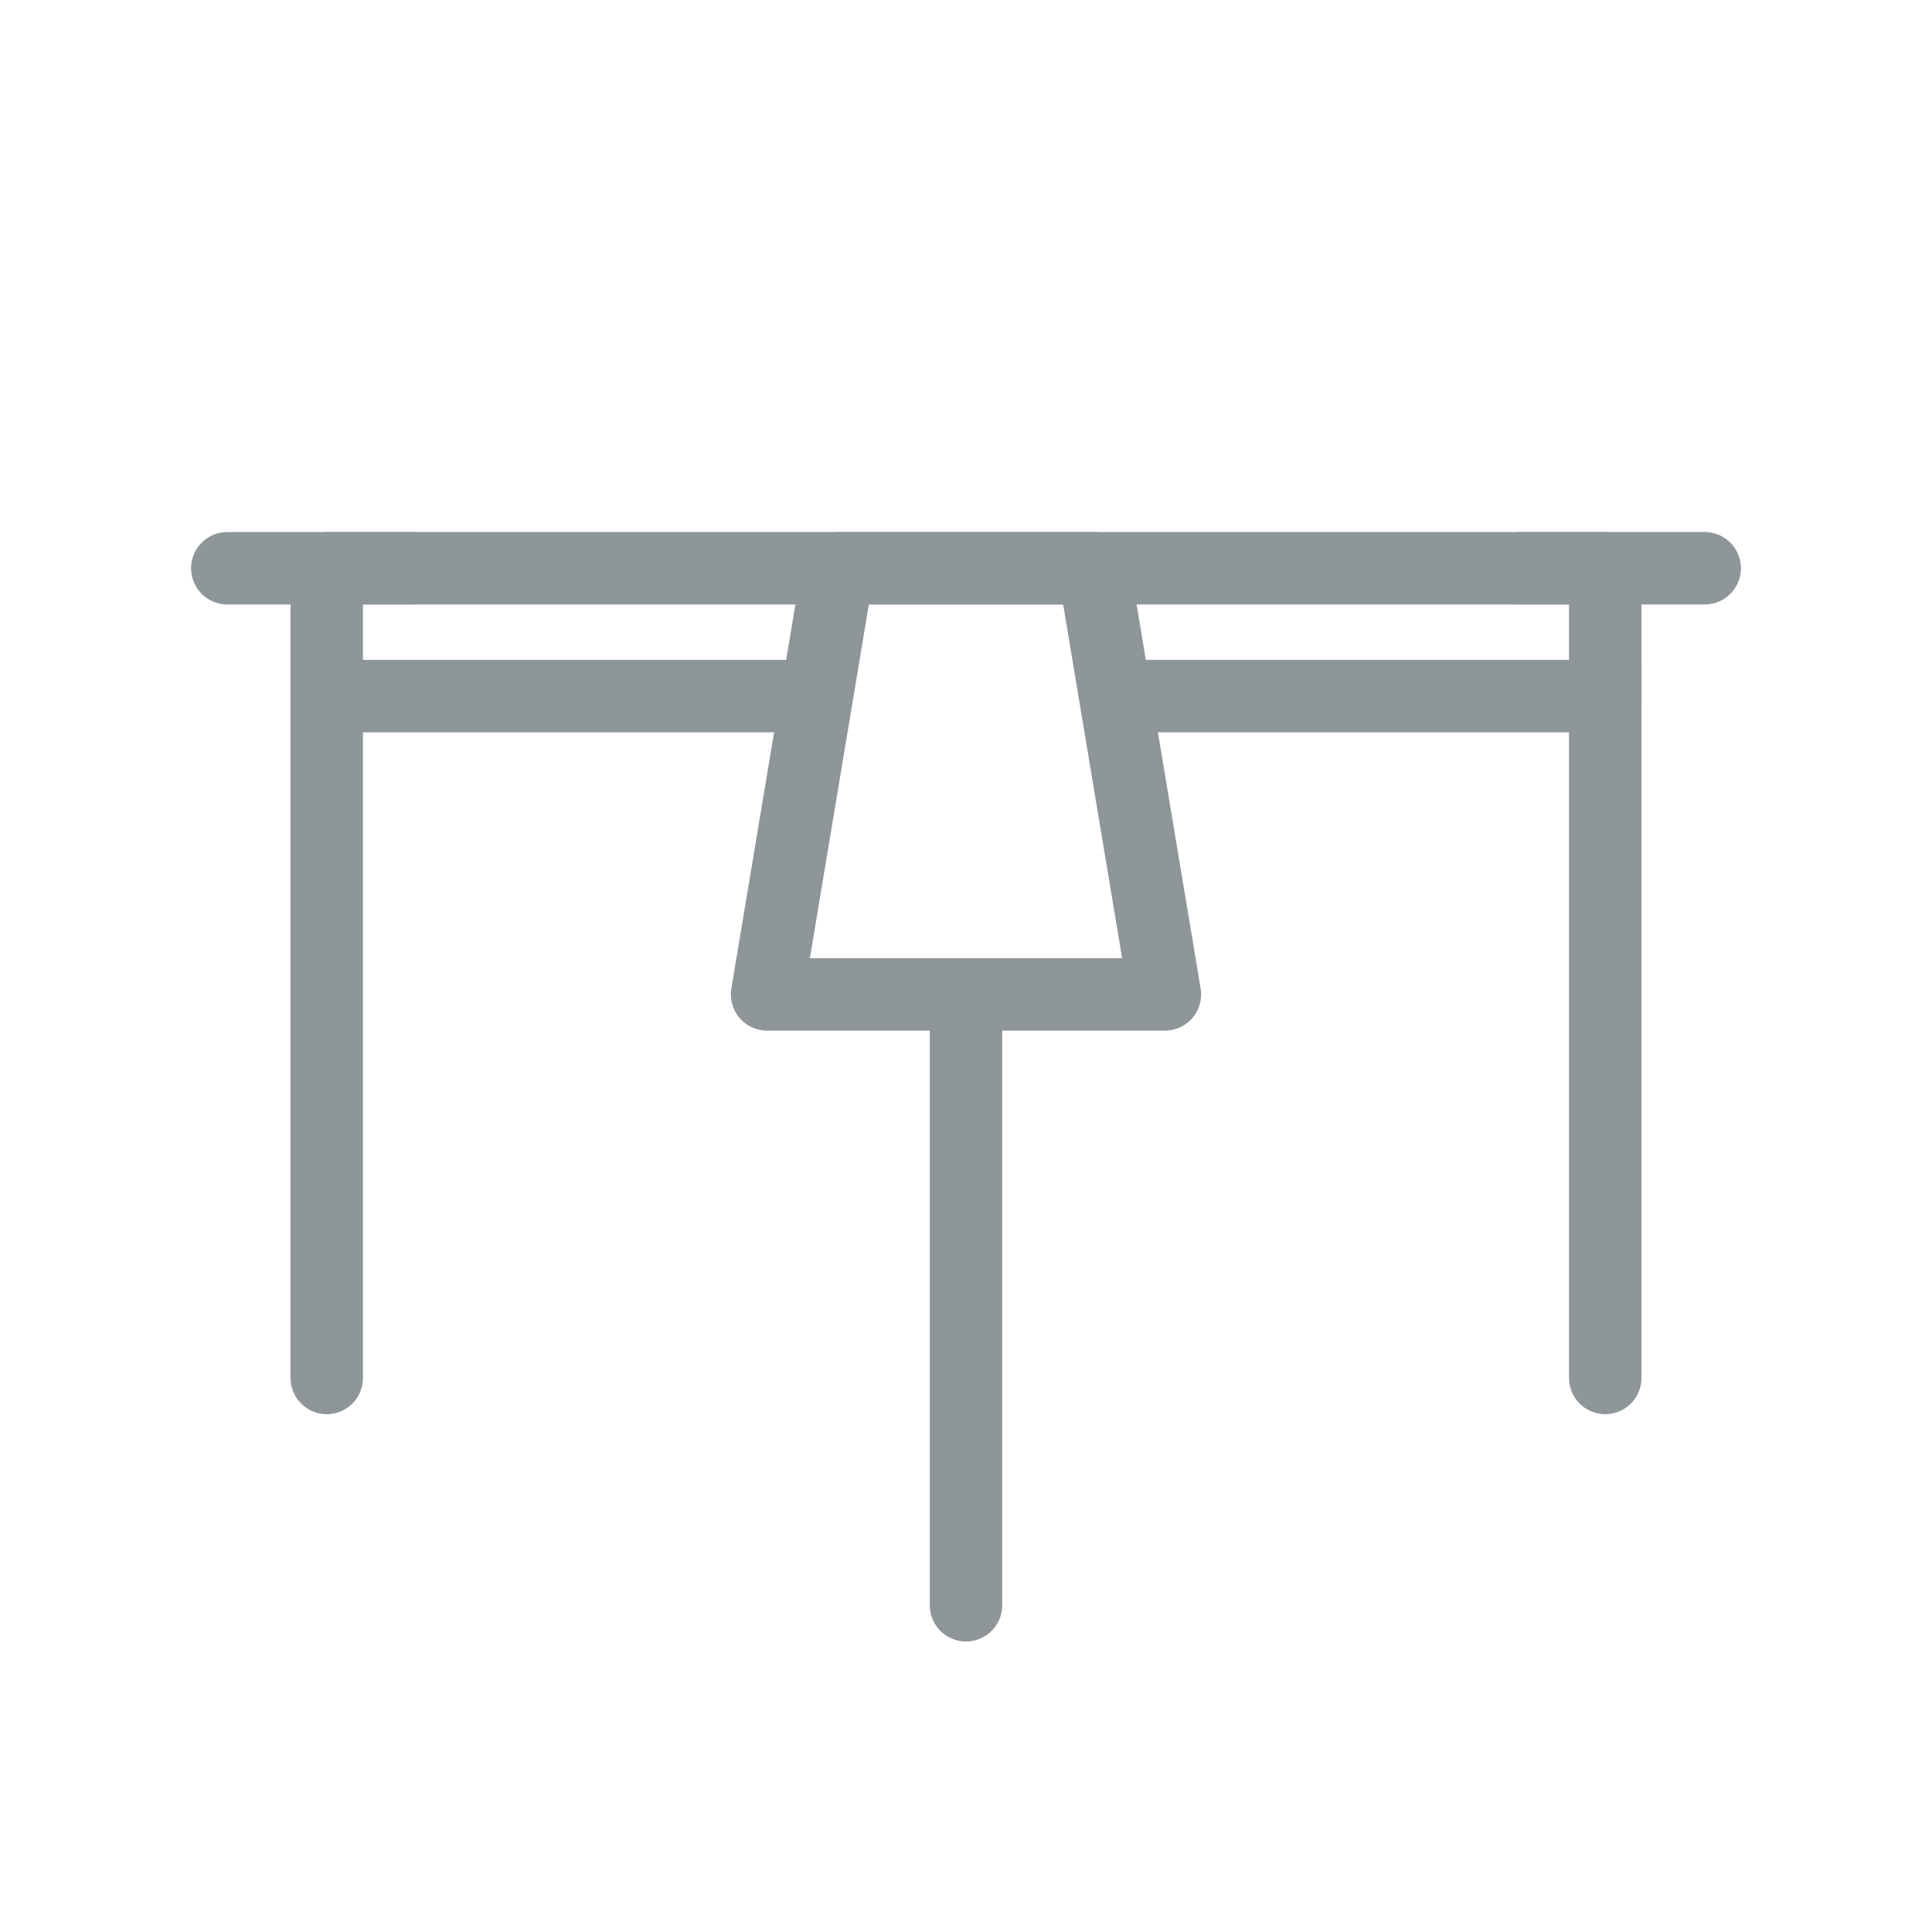
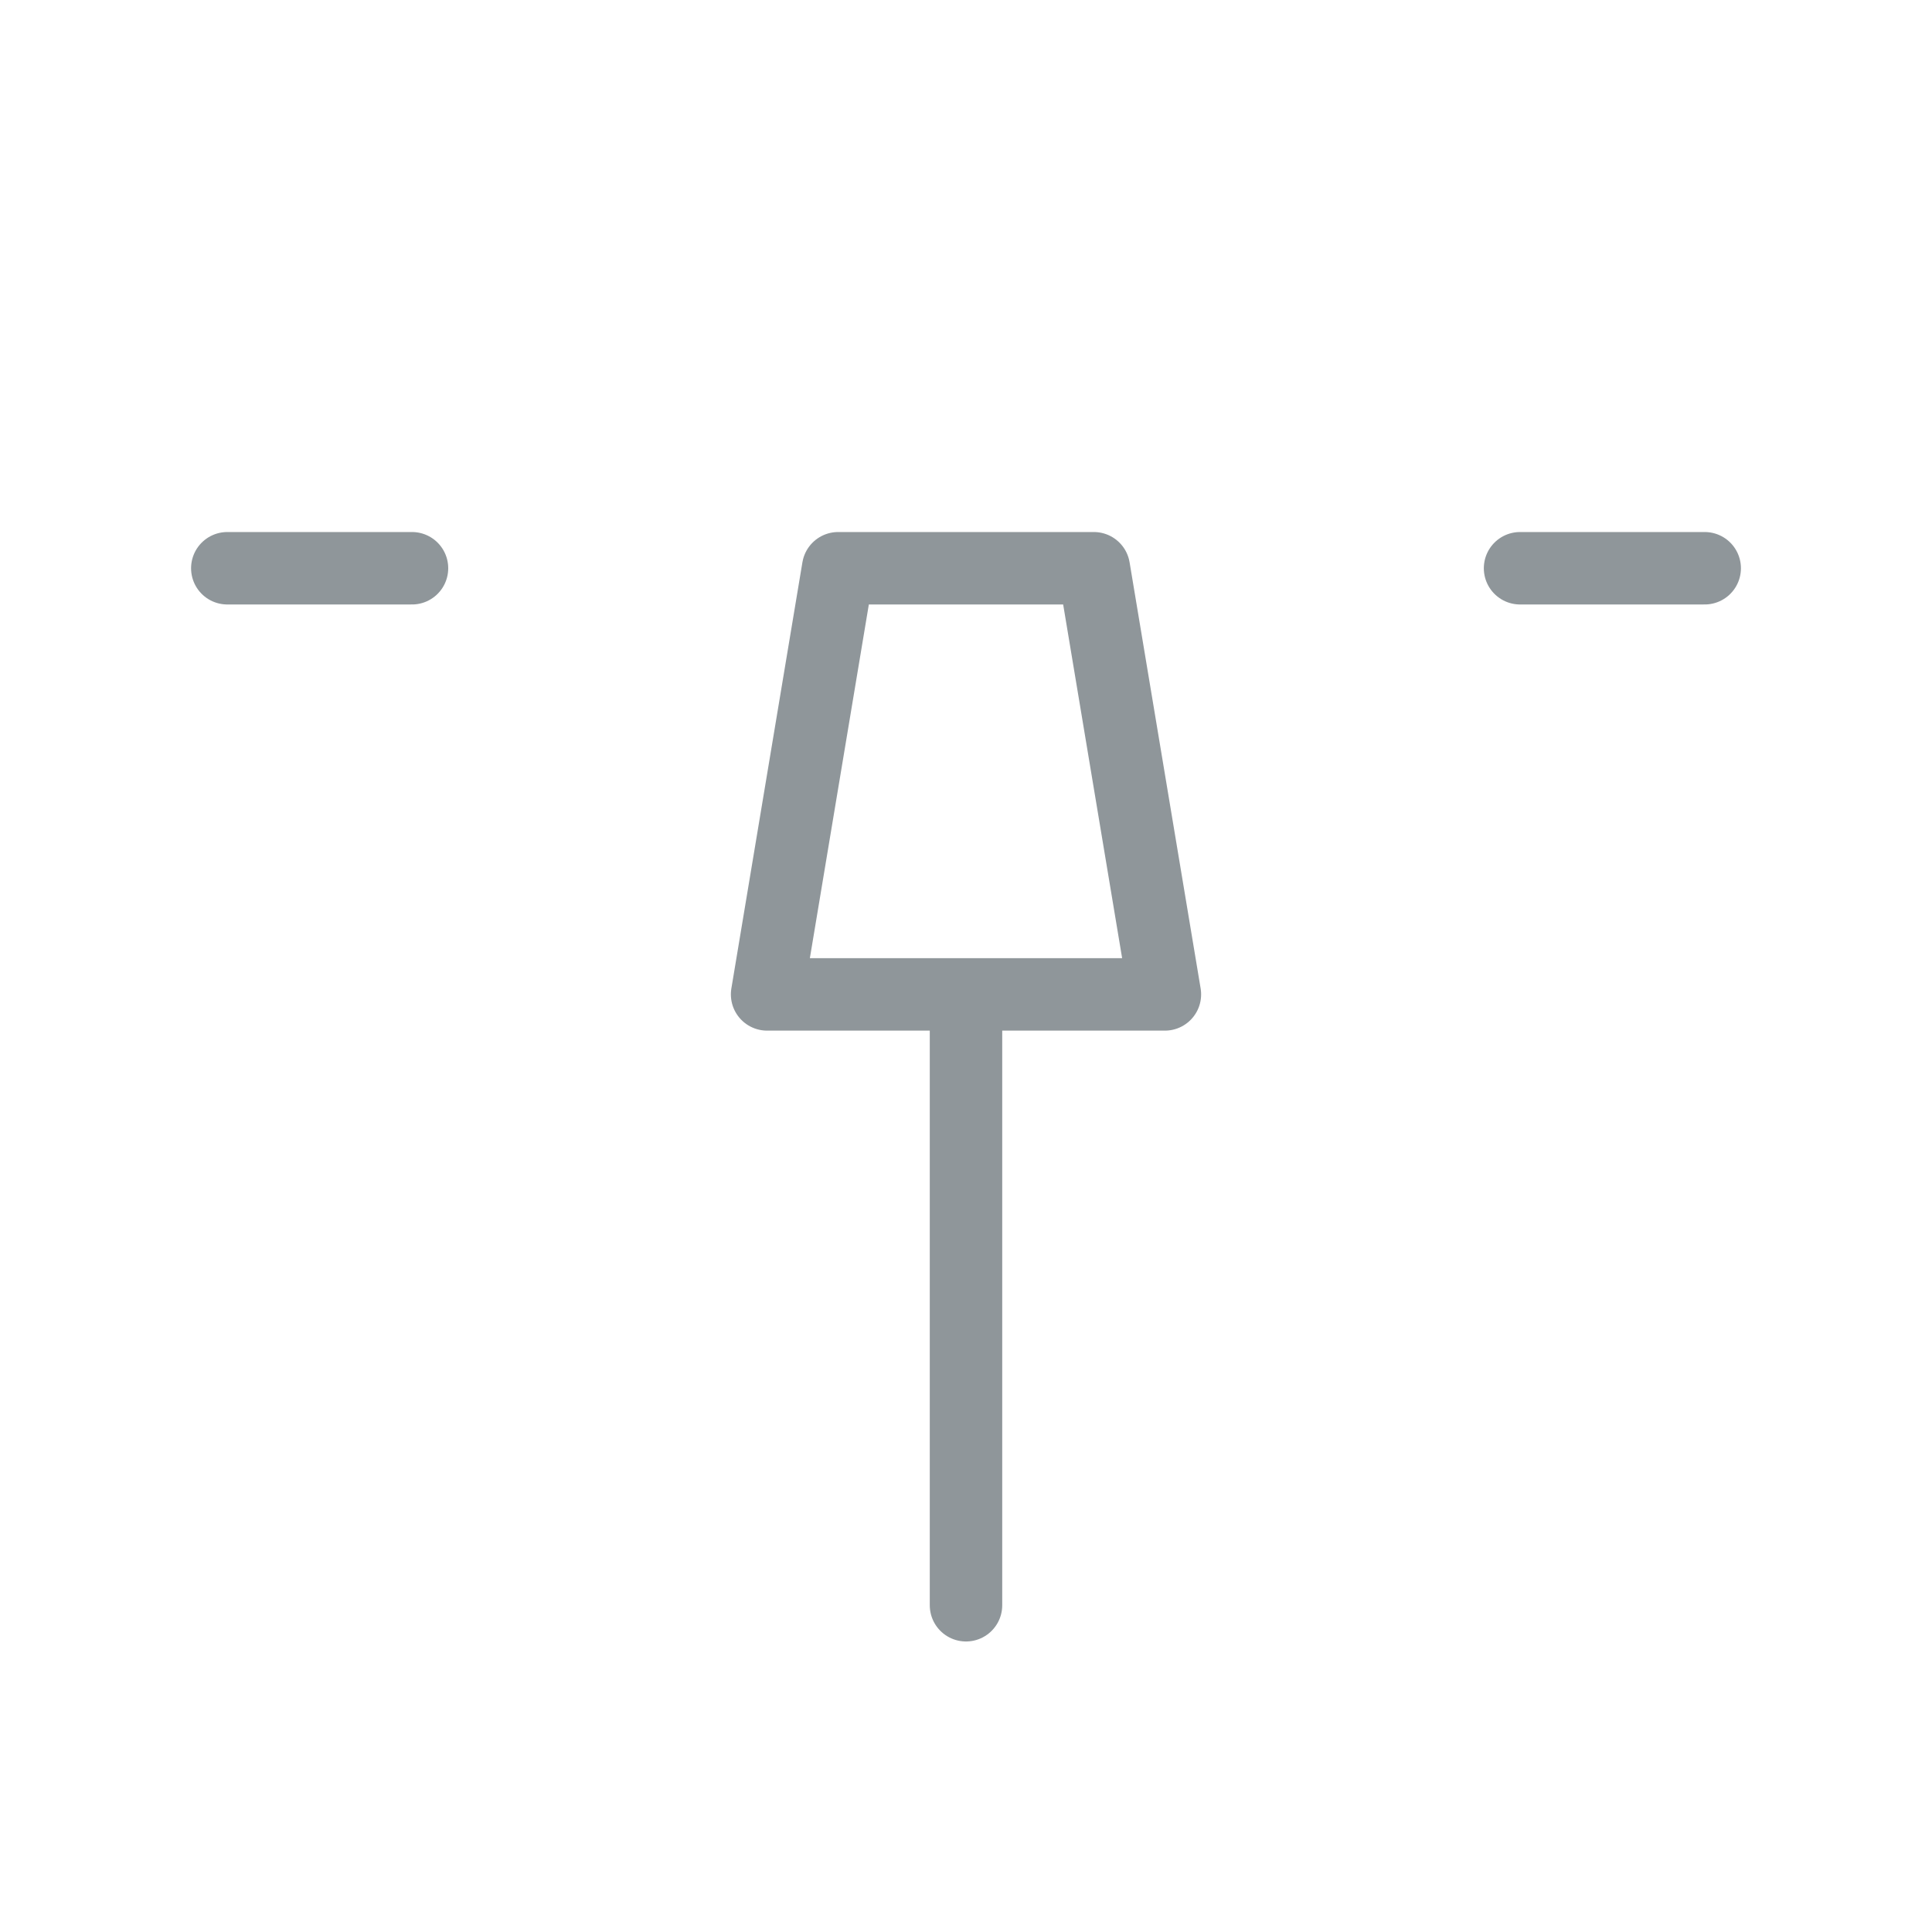
<svg xmlns="http://www.w3.org/2000/svg" width="40" height="40" viewBox="0 0 40 40" fill="none">
  <path d="M20 20.882V33.235" stroke="#8f969a" stroke-width="1.5" stroke-miterlimit="22.926" stroke-linecap="round" />
-   <path d="M6.765 14.118V28.529" stroke="#8f969a" stroke-width="1.5" stroke-miterlimit="22.926" stroke-linecap="round" />
-   <path d="M33.235 13.823V28.529" stroke="#8f969a" stroke-width="1.5" stroke-miterlimit="22.926" stroke-linecap="round" />
-   <path d="M17.059 14.412H6.765V11.765H33.235V14.412H23.235" stroke="#8f969a" stroke-width="1.5" stroke-miterlimit="22.926" stroke-linejoin="round" />
  <path d="M4.706 11.765H8.53" stroke="#8f969a" stroke-width="1.5" stroke-miterlimit="22.926" stroke-linecap="round" />
  <path d="M31.471 11.765H35.294" stroke="#8f969a" stroke-width="1.5" stroke-miterlimit="22.926" stroke-linecap="round" />
  <path fill-rule="evenodd" clip-rule="evenodd" d="M20.294 11.765H22.647L24.118 20.588H20H15.882L17.353 11.765H20H20.294Z" stroke="#8f969a" stroke-width="1.5" stroke-miterlimit="22.926" stroke-linejoin="round" />
</svg>